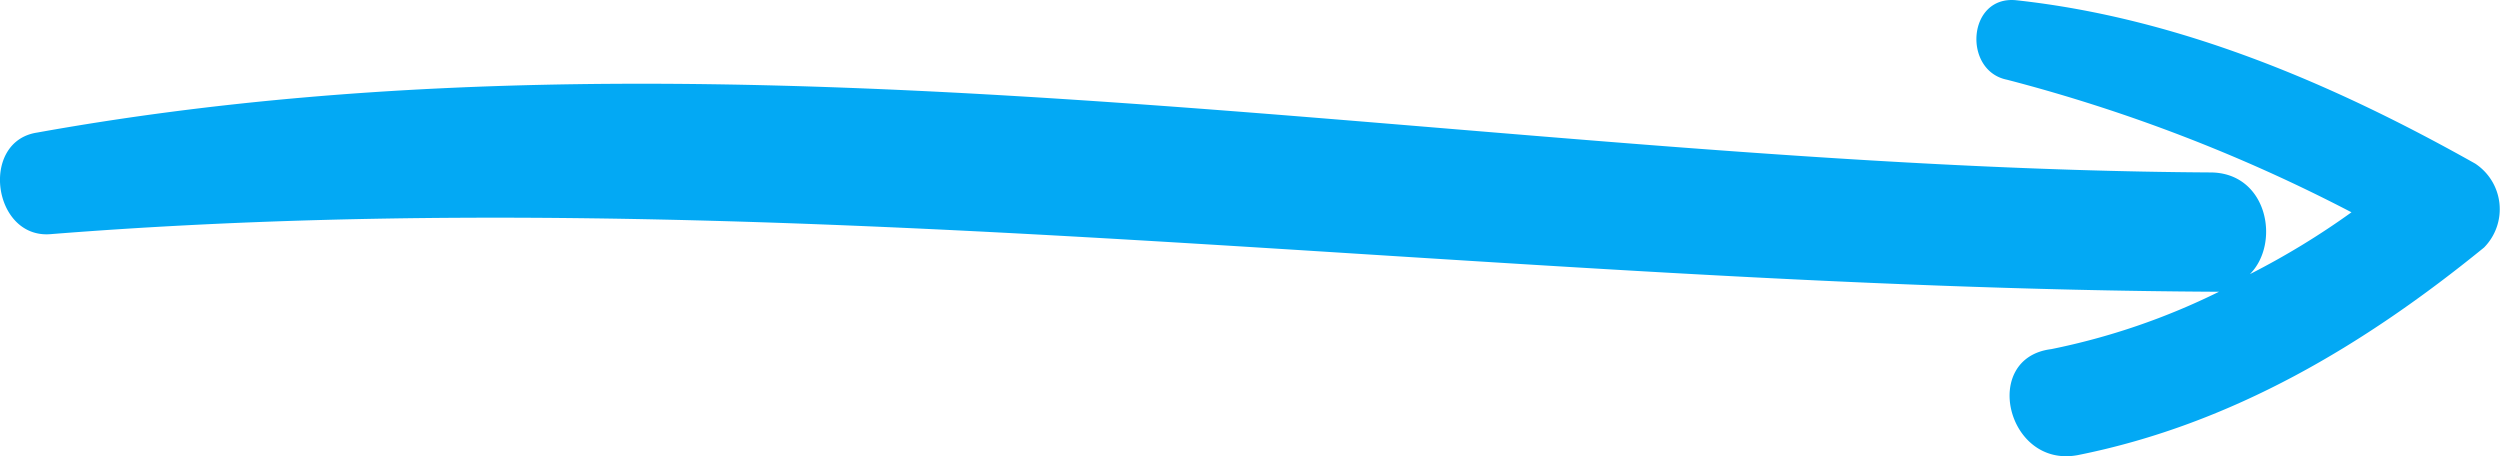
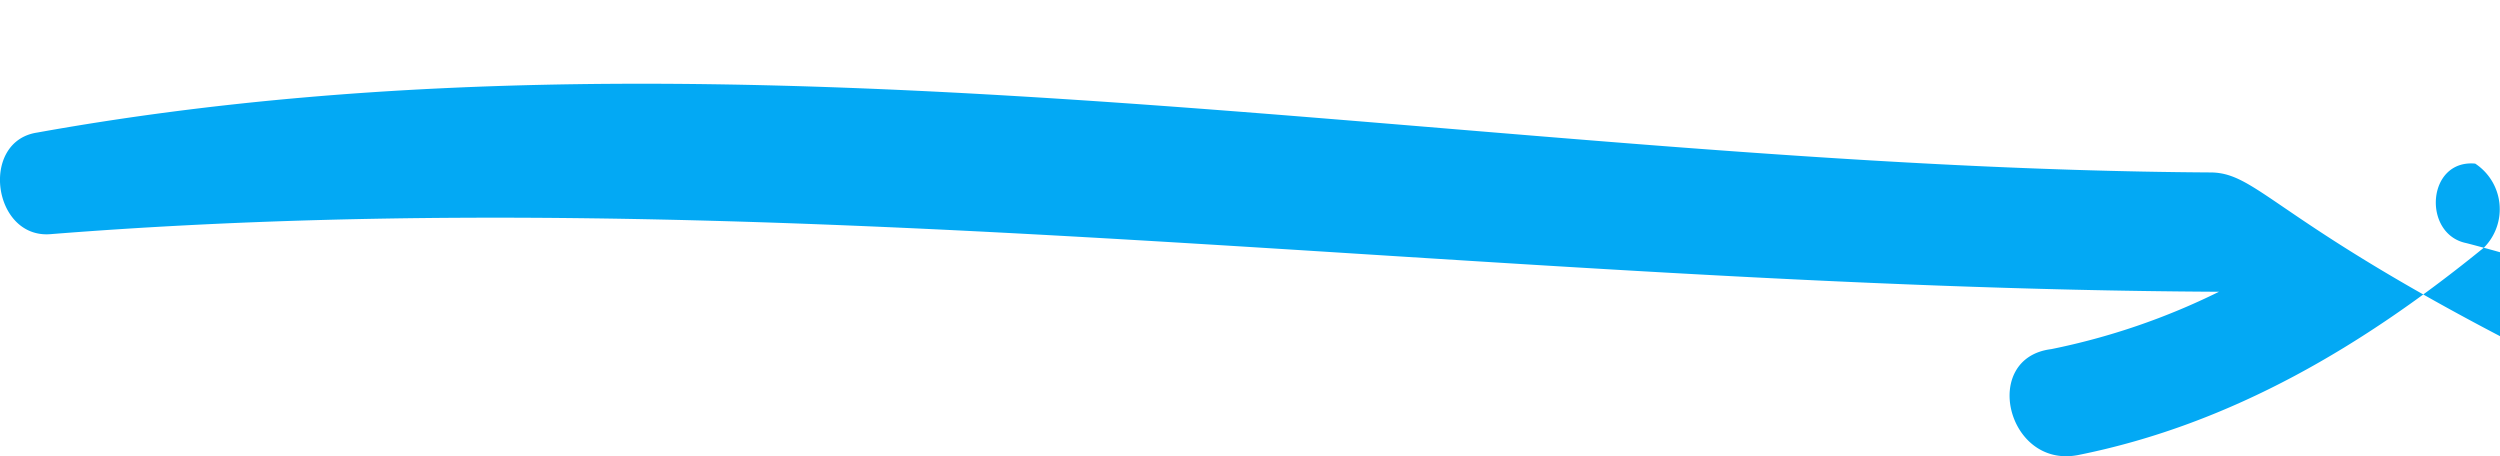
<svg xmlns="http://www.w3.org/2000/svg" width="101.816" height="18.581" viewBox="0 0 101.816 18.581">
  <g id="up-arrow" transform="translate(101.816) rotate(90)">
-     <path id="Path_155" data-name="Path 155" d="M18.536,17.2c-1.259-6.3-4.5-11.693-8.455-16.55a2.224,2.224,0,0,0-3.418.36C3.425,6.768.727,13.064.008,19.72c-.18,1.979,2.878,2.159,3.238.36a66.489,66.489,0,0,1,5.4-14.031,31.681,31.681,0,0,1,2.519,4.137C9.9,8.927,7.023,9.466,7.023,11.8,6.843,41.126.188,71.347,5.4,100.309c.36,2.339,4.317,1.8,4.137-.54C7.2,70.268,11.7,41.307,11.88,11.8v-.36a27.867,27.867,0,0,1,2.339,6.836C14.579,21.159,19.076,20.08,18.536,17.2Z" transform="translate(0 0)" fill="#03a9f4" />
+     <path id="Path_155" data-name="Path 155" d="M18.536,17.2c-1.259-6.3-4.5-11.693-8.455-16.55a2.224,2.224,0,0,0-3.418.36c-.18,1.979,2.878,2.159,3.238.36a66.489,66.489,0,0,1,5.4-14.031,31.681,31.681,0,0,1,2.519,4.137C9.9,8.927,7.023,9.466,7.023,11.8,6.843,41.126.188,71.347,5.4,100.309c.36,2.339,4.317,1.8,4.137-.54C7.2,70.268,11.7,41.307,11.88,11.8v-.36a27.867,27.867,0,0,1,2.339,6.836C14.579,21.159,19.076,20.08,18.536,17.2Z" transform="translate(0 0)" fill="#03a9f4" />
  </g>
</svg>